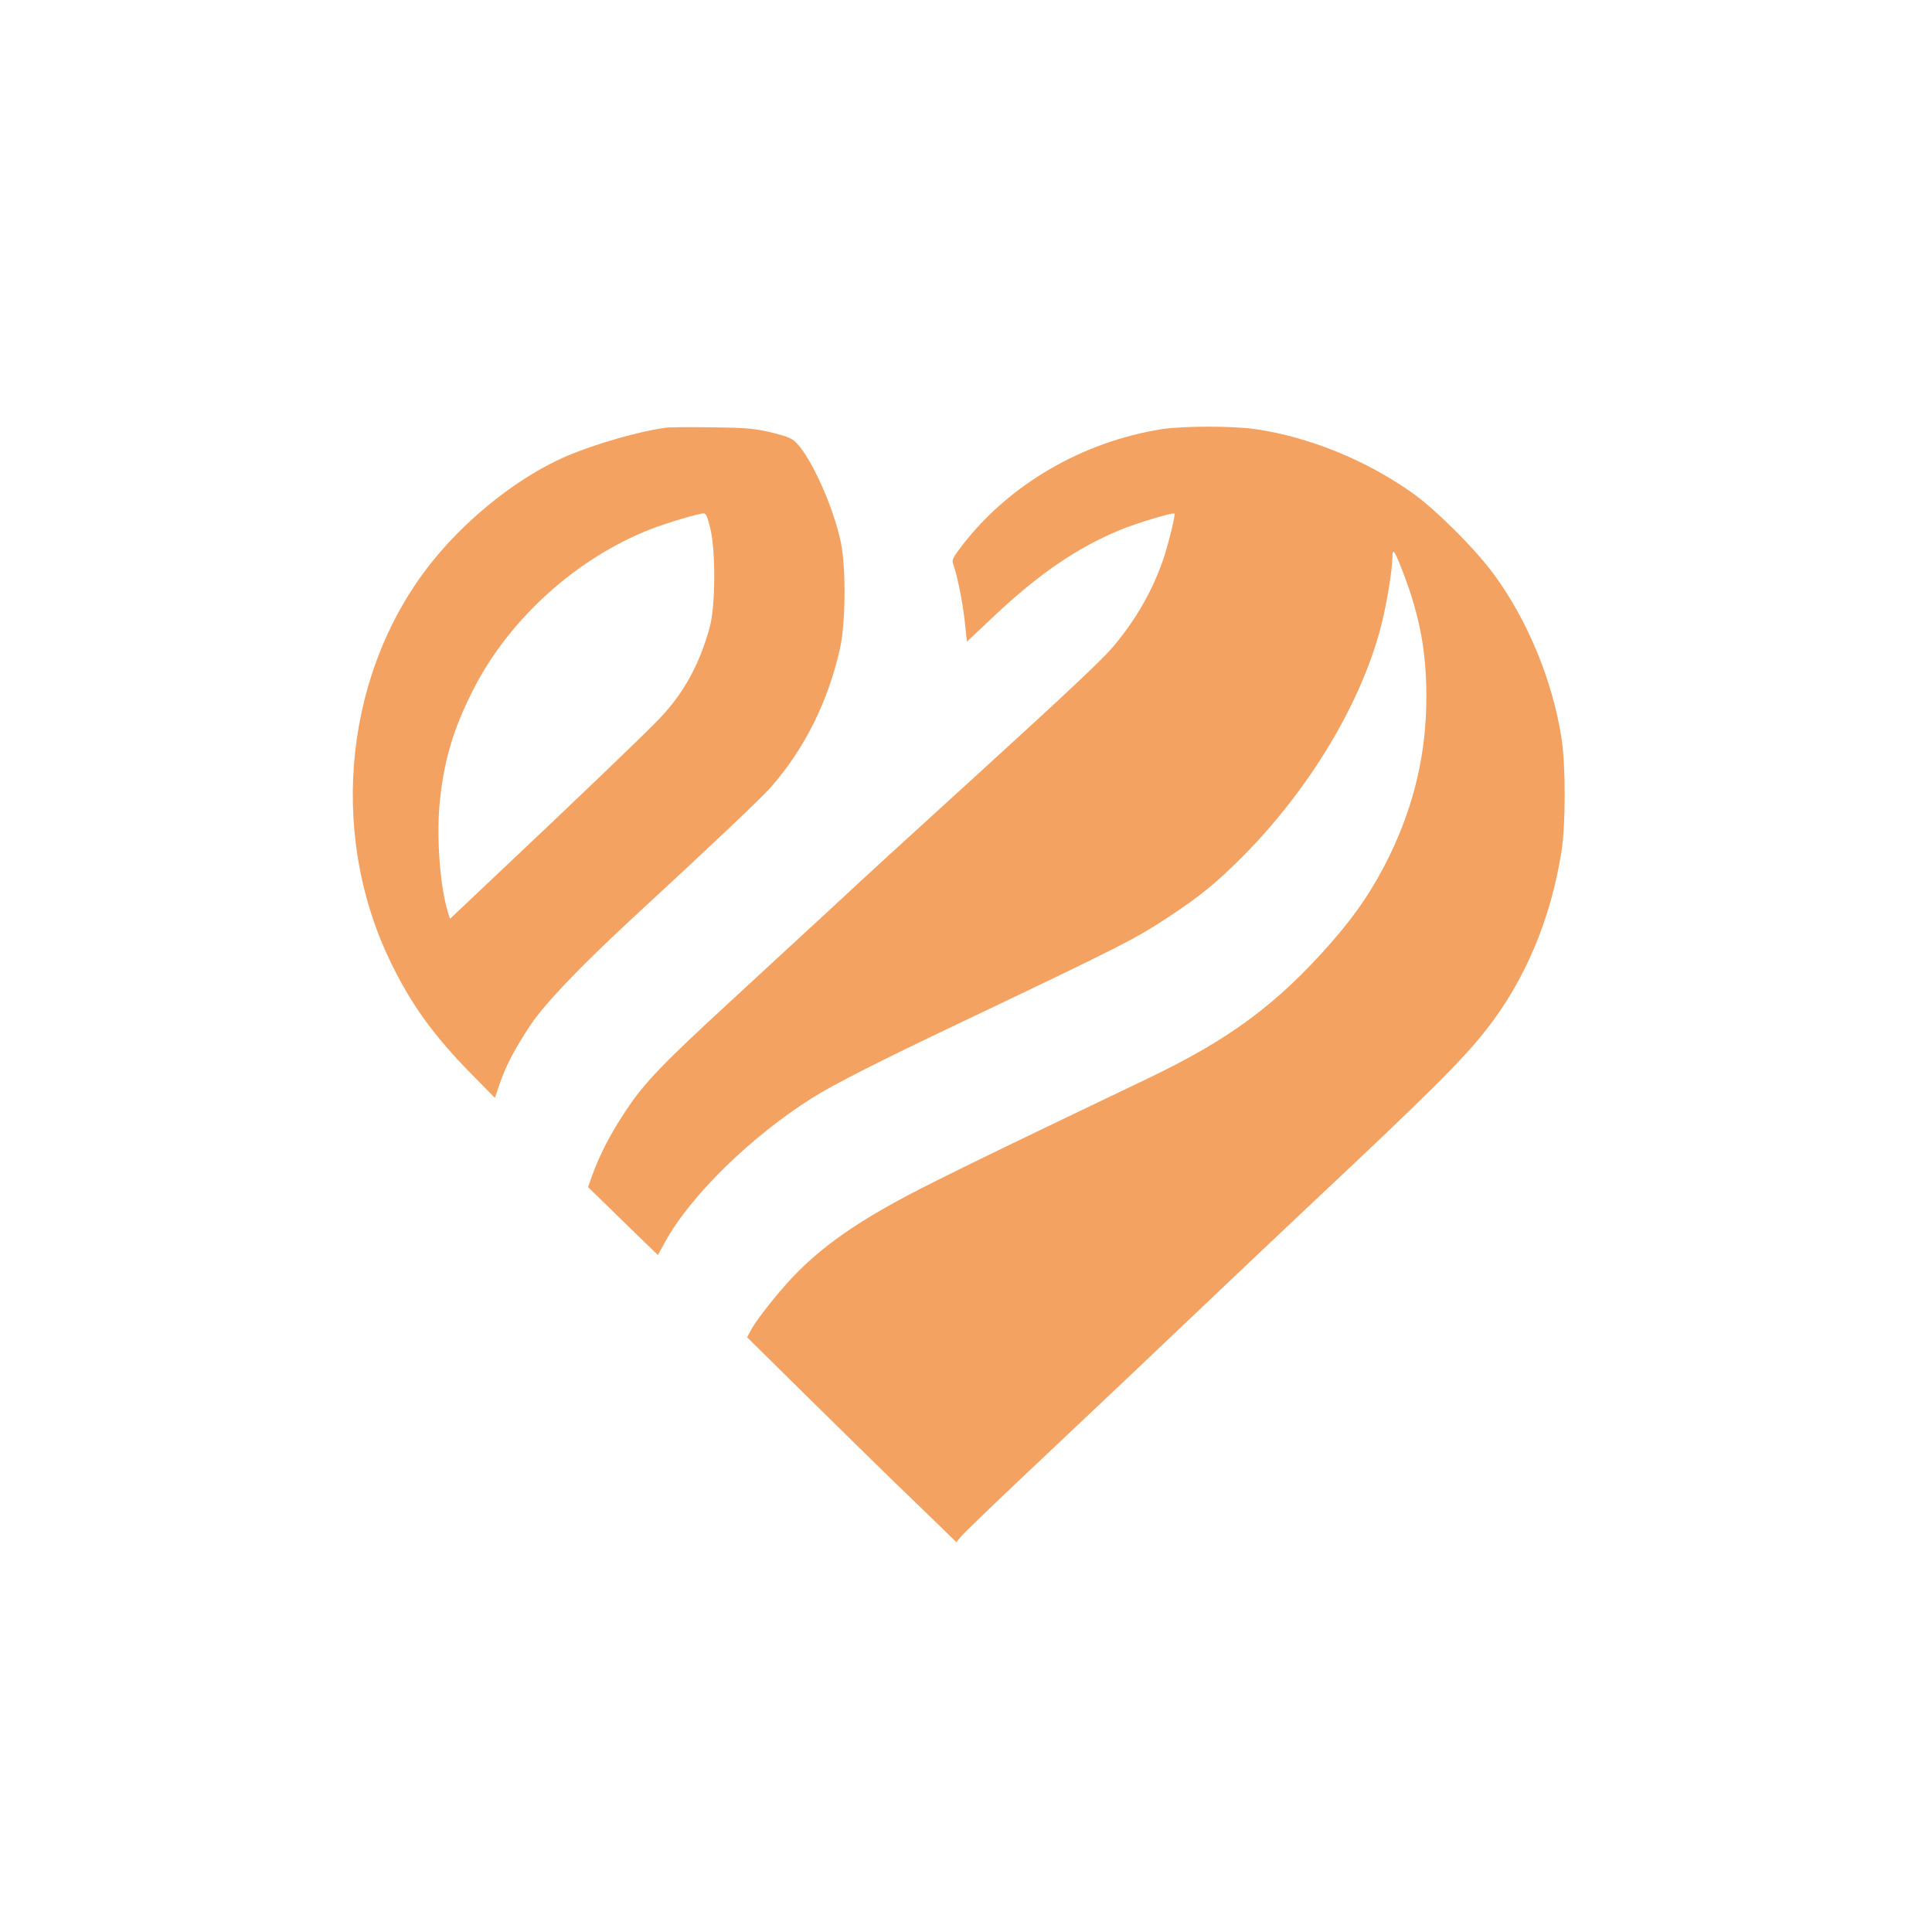
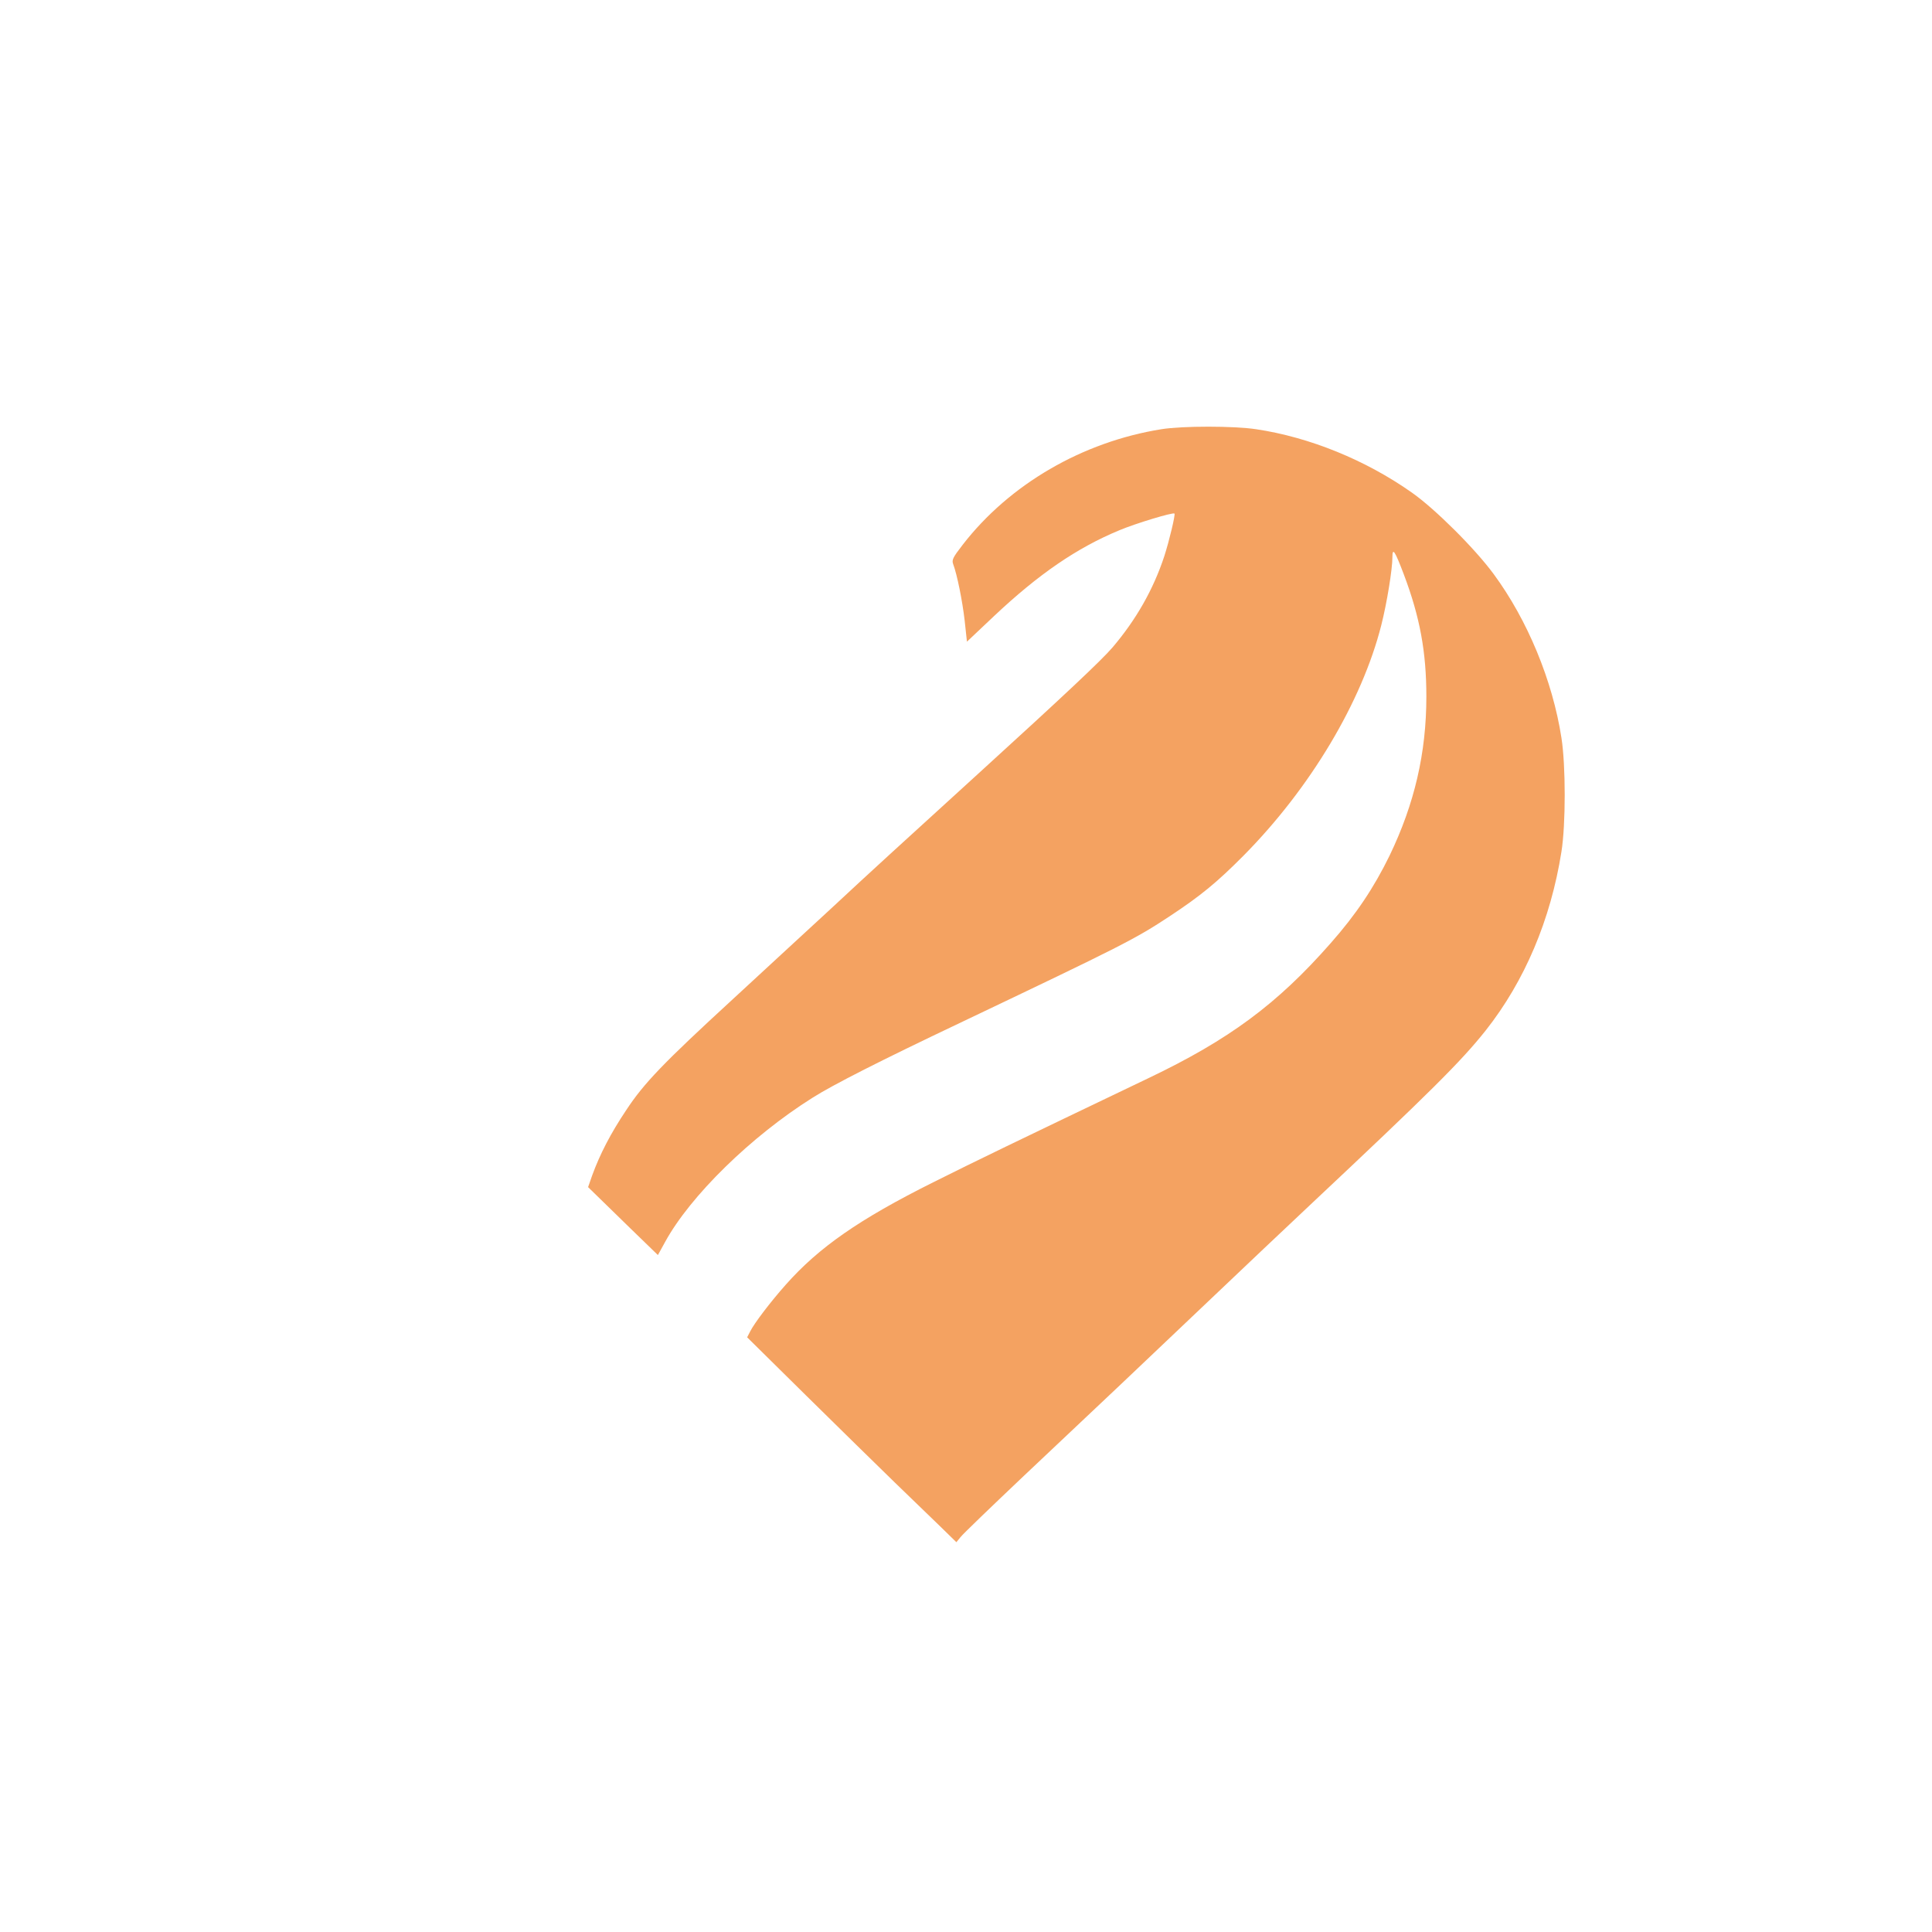
<svg xmlns="http://www.w3.org/2000/svg" version="1.0" width="1024pt" height="1024pt" viewBox="0 0 1024 1024" preserveAspectRatio="xMidYMid meet">
  <g transform="translate(0,1024) scale(0.1,-0.1)" fill="#F4A261" stroke="none">
-     <path d="M3530 7973 c-136 -17 -374 -85 -528 -151 -242 -104 -511 -313 -701 -546 -471 -576 -566 -1433 -236 -2124 112 -233 229 -397 438 -609 l120 -122 24 70 c33 98 80 188 164 315 78 116 258 305 544 570 399 368 686 639 732 693 177 202 302 452 365 733 30 136 33 422 5 562 -38 185 -155 447 -237 530 -23 23 -50 34 -132 54 -89 21 -131 25 -313 27 -115 2 -226 1 -245 -2z m235 -535 c29 -122 27 -410 -3 -521 -54 -198 -139 -353 -267 -486 -81 -85 -441 -430 -874 -838 l-236 -223 -13 43 c-39 129 -58 380 -43 555 21 233 71 405 182 622 192 374 548 694 942 847 87 33 247 81 277 82 12 1 21 -22 35 -81z" />
    <path d="M6155 7965 c-418 -67 -805 -292 -1053 -613 -52 -67 -58 -80 -50 -102 21 -56 49 -195 61 -300 l12 -111 145 137 c235 221 437 360 664 454 86 36 284 96 291 88 5 -7 -27 -142 -54 -226 -58 -176 -149 -336 -274 -483 -59 -69 -257 -255 -707 -665 -454 -414 -545 -496 -790 -724 -146 -135 -378 -348 -515 -475 -369 -339 -472 -446 -566 -589 -83 -124 -139 -233 -180 -345 l-22 -63 119 -116 c65 -64 149 -145 185 -180 l66 -64 38 69 c133 244 457 561 782 765 107 68 357 195 778 395 869 414 930 445 1115 567 165 109 251 180 392 322 353 357 626 814 729 1220 30 118 59 297 59 360 0 55 13 35 60 -89 86 -227 120 -413 120 -649 0 -299 -63 -569 -195 -843 -83 -170 -177 -311 -313 -465 -282 -321 -537 -510 -964 -714 -729 -349 -907 -435 -1143 -553 -390 -195 -605 -344 -781 -543 -80 -90 -166 -203 -188 -247 l-16 -31 313 -309 c171 -169 382 -375 467 -458 85 -82 194 -188 242 -234 l87 -85 22 27 c11 15 163 161 336 325 457 431 594 560 969 917 185 176 429 407 543 514 641 602 806 766 936 930 206 261 344 586 401 947 23 144 23 457 0 603 -47 304 -180 625 -359 868 -99 135 -312 347 -435 433 -244 172 -542 293 -824 335 -119 18 -391 18 -503 0z" />
  </g>
</svg>